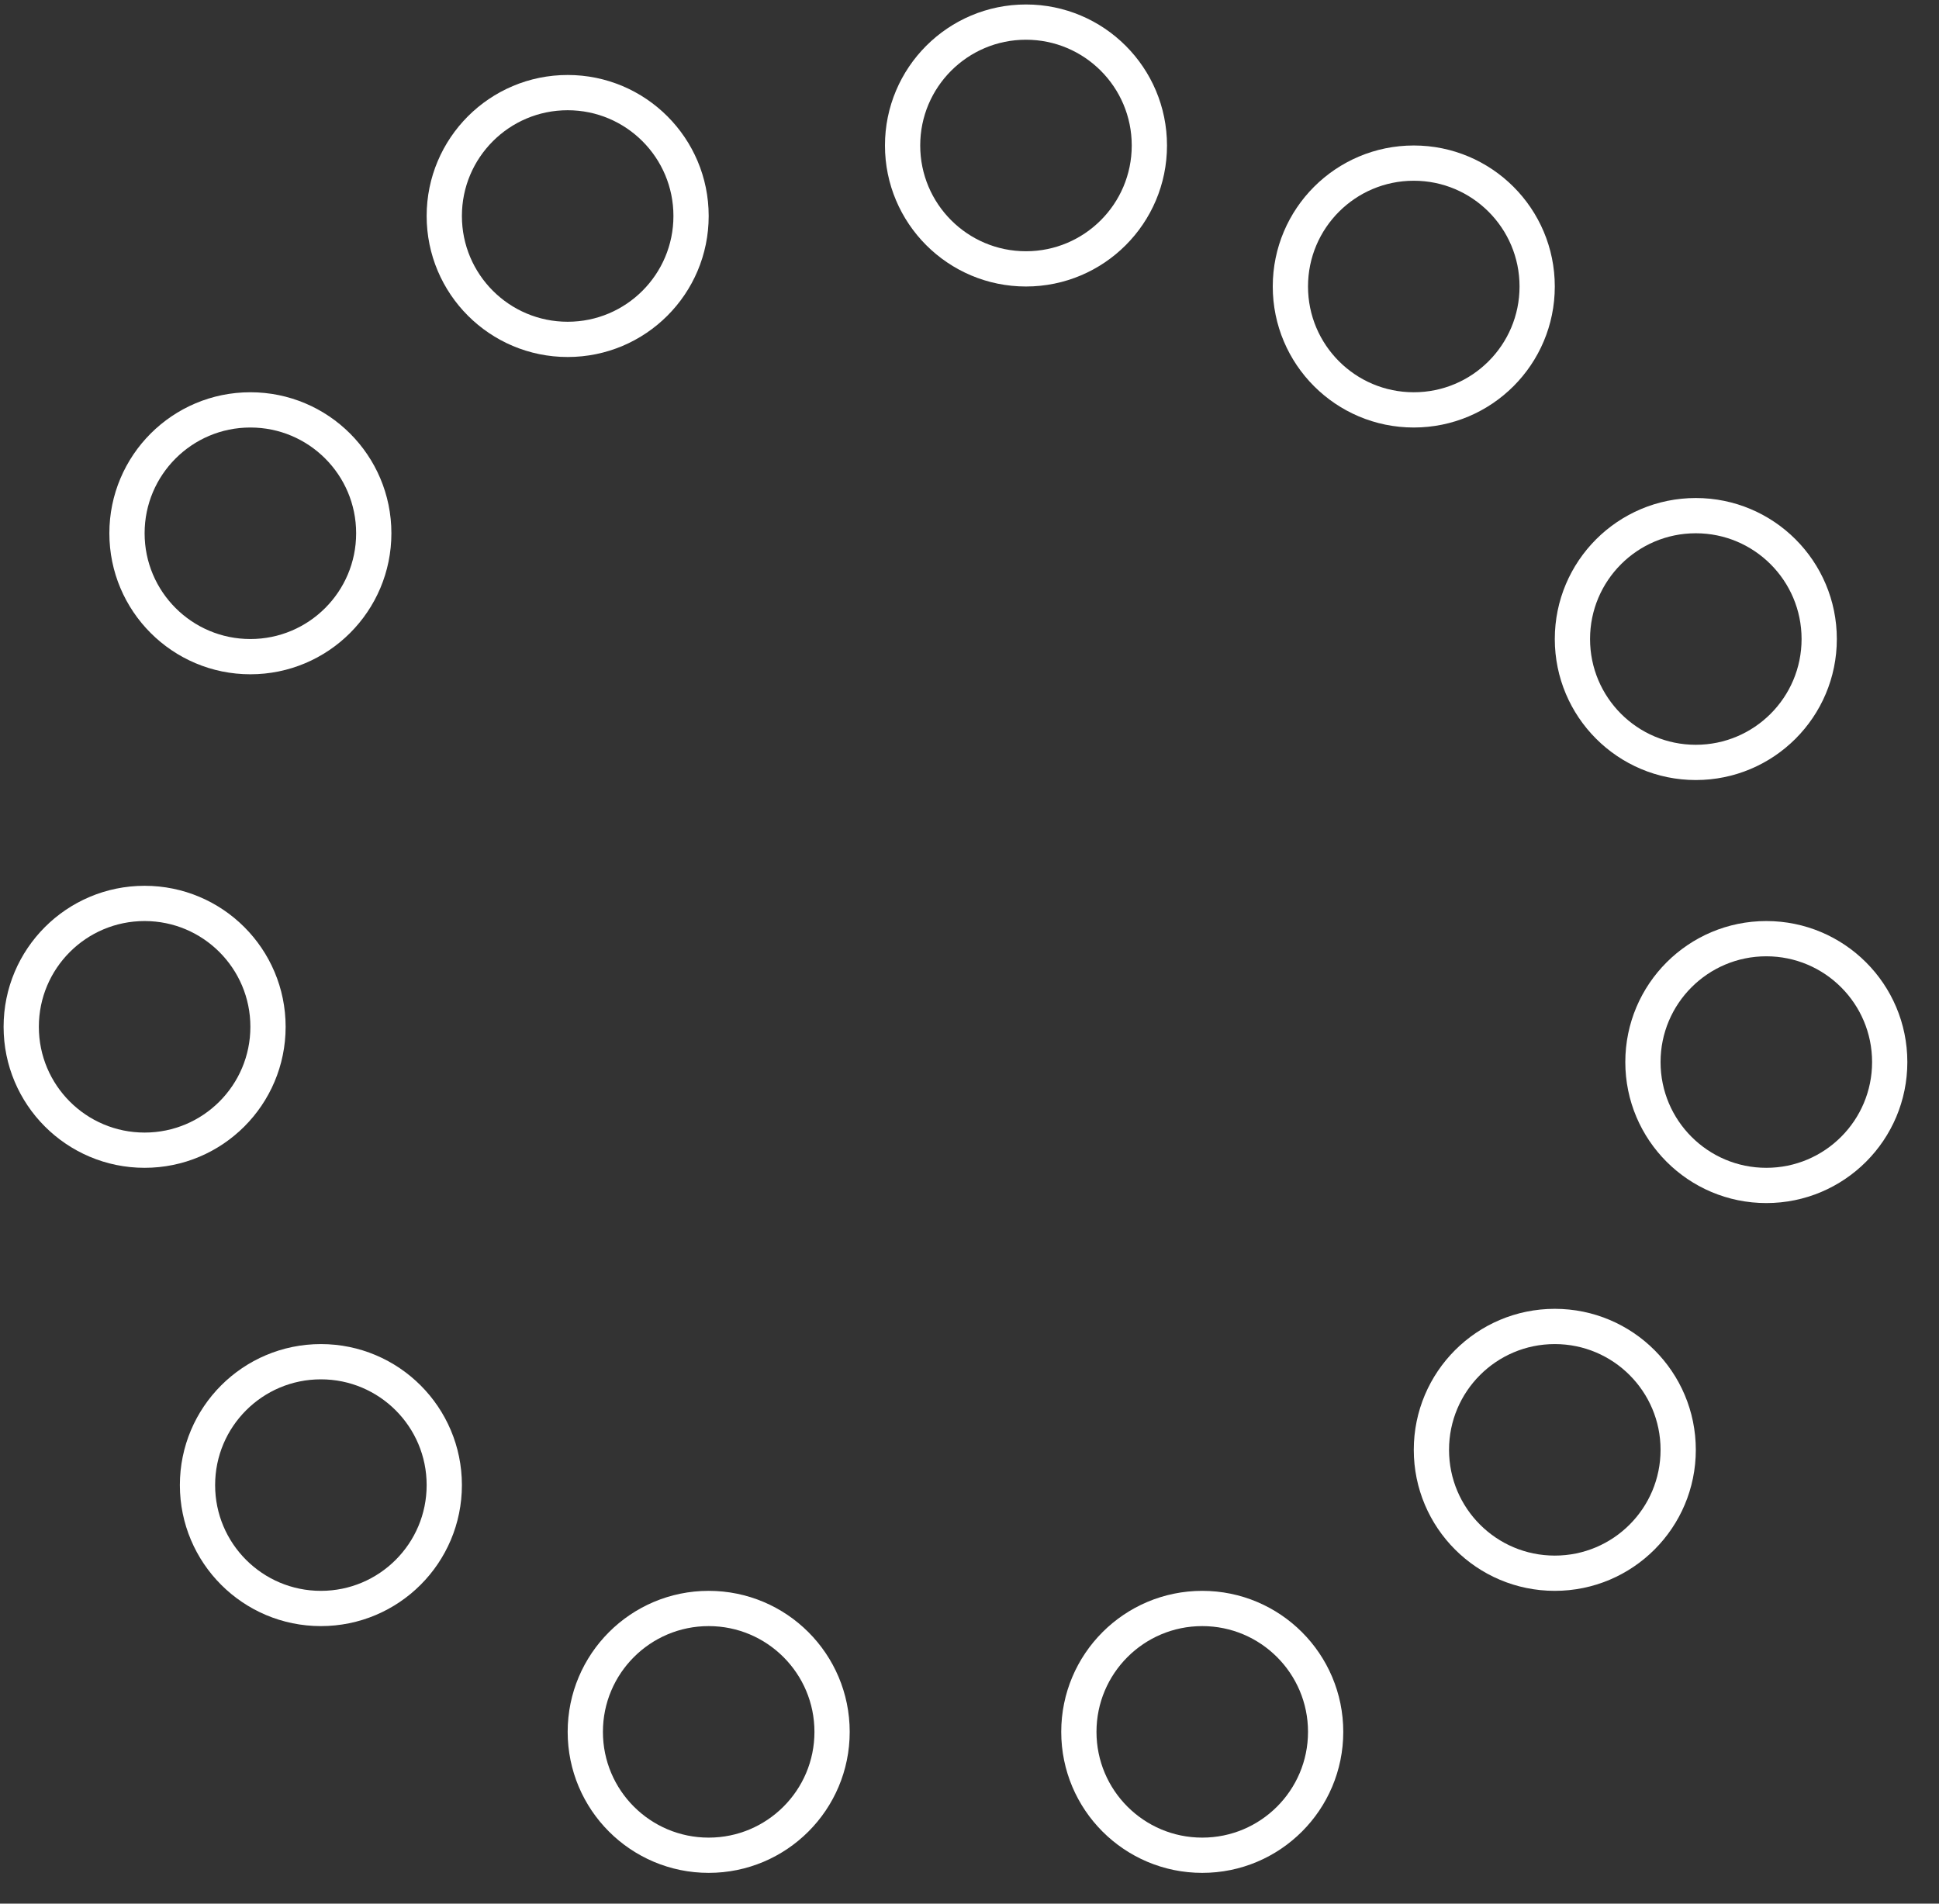
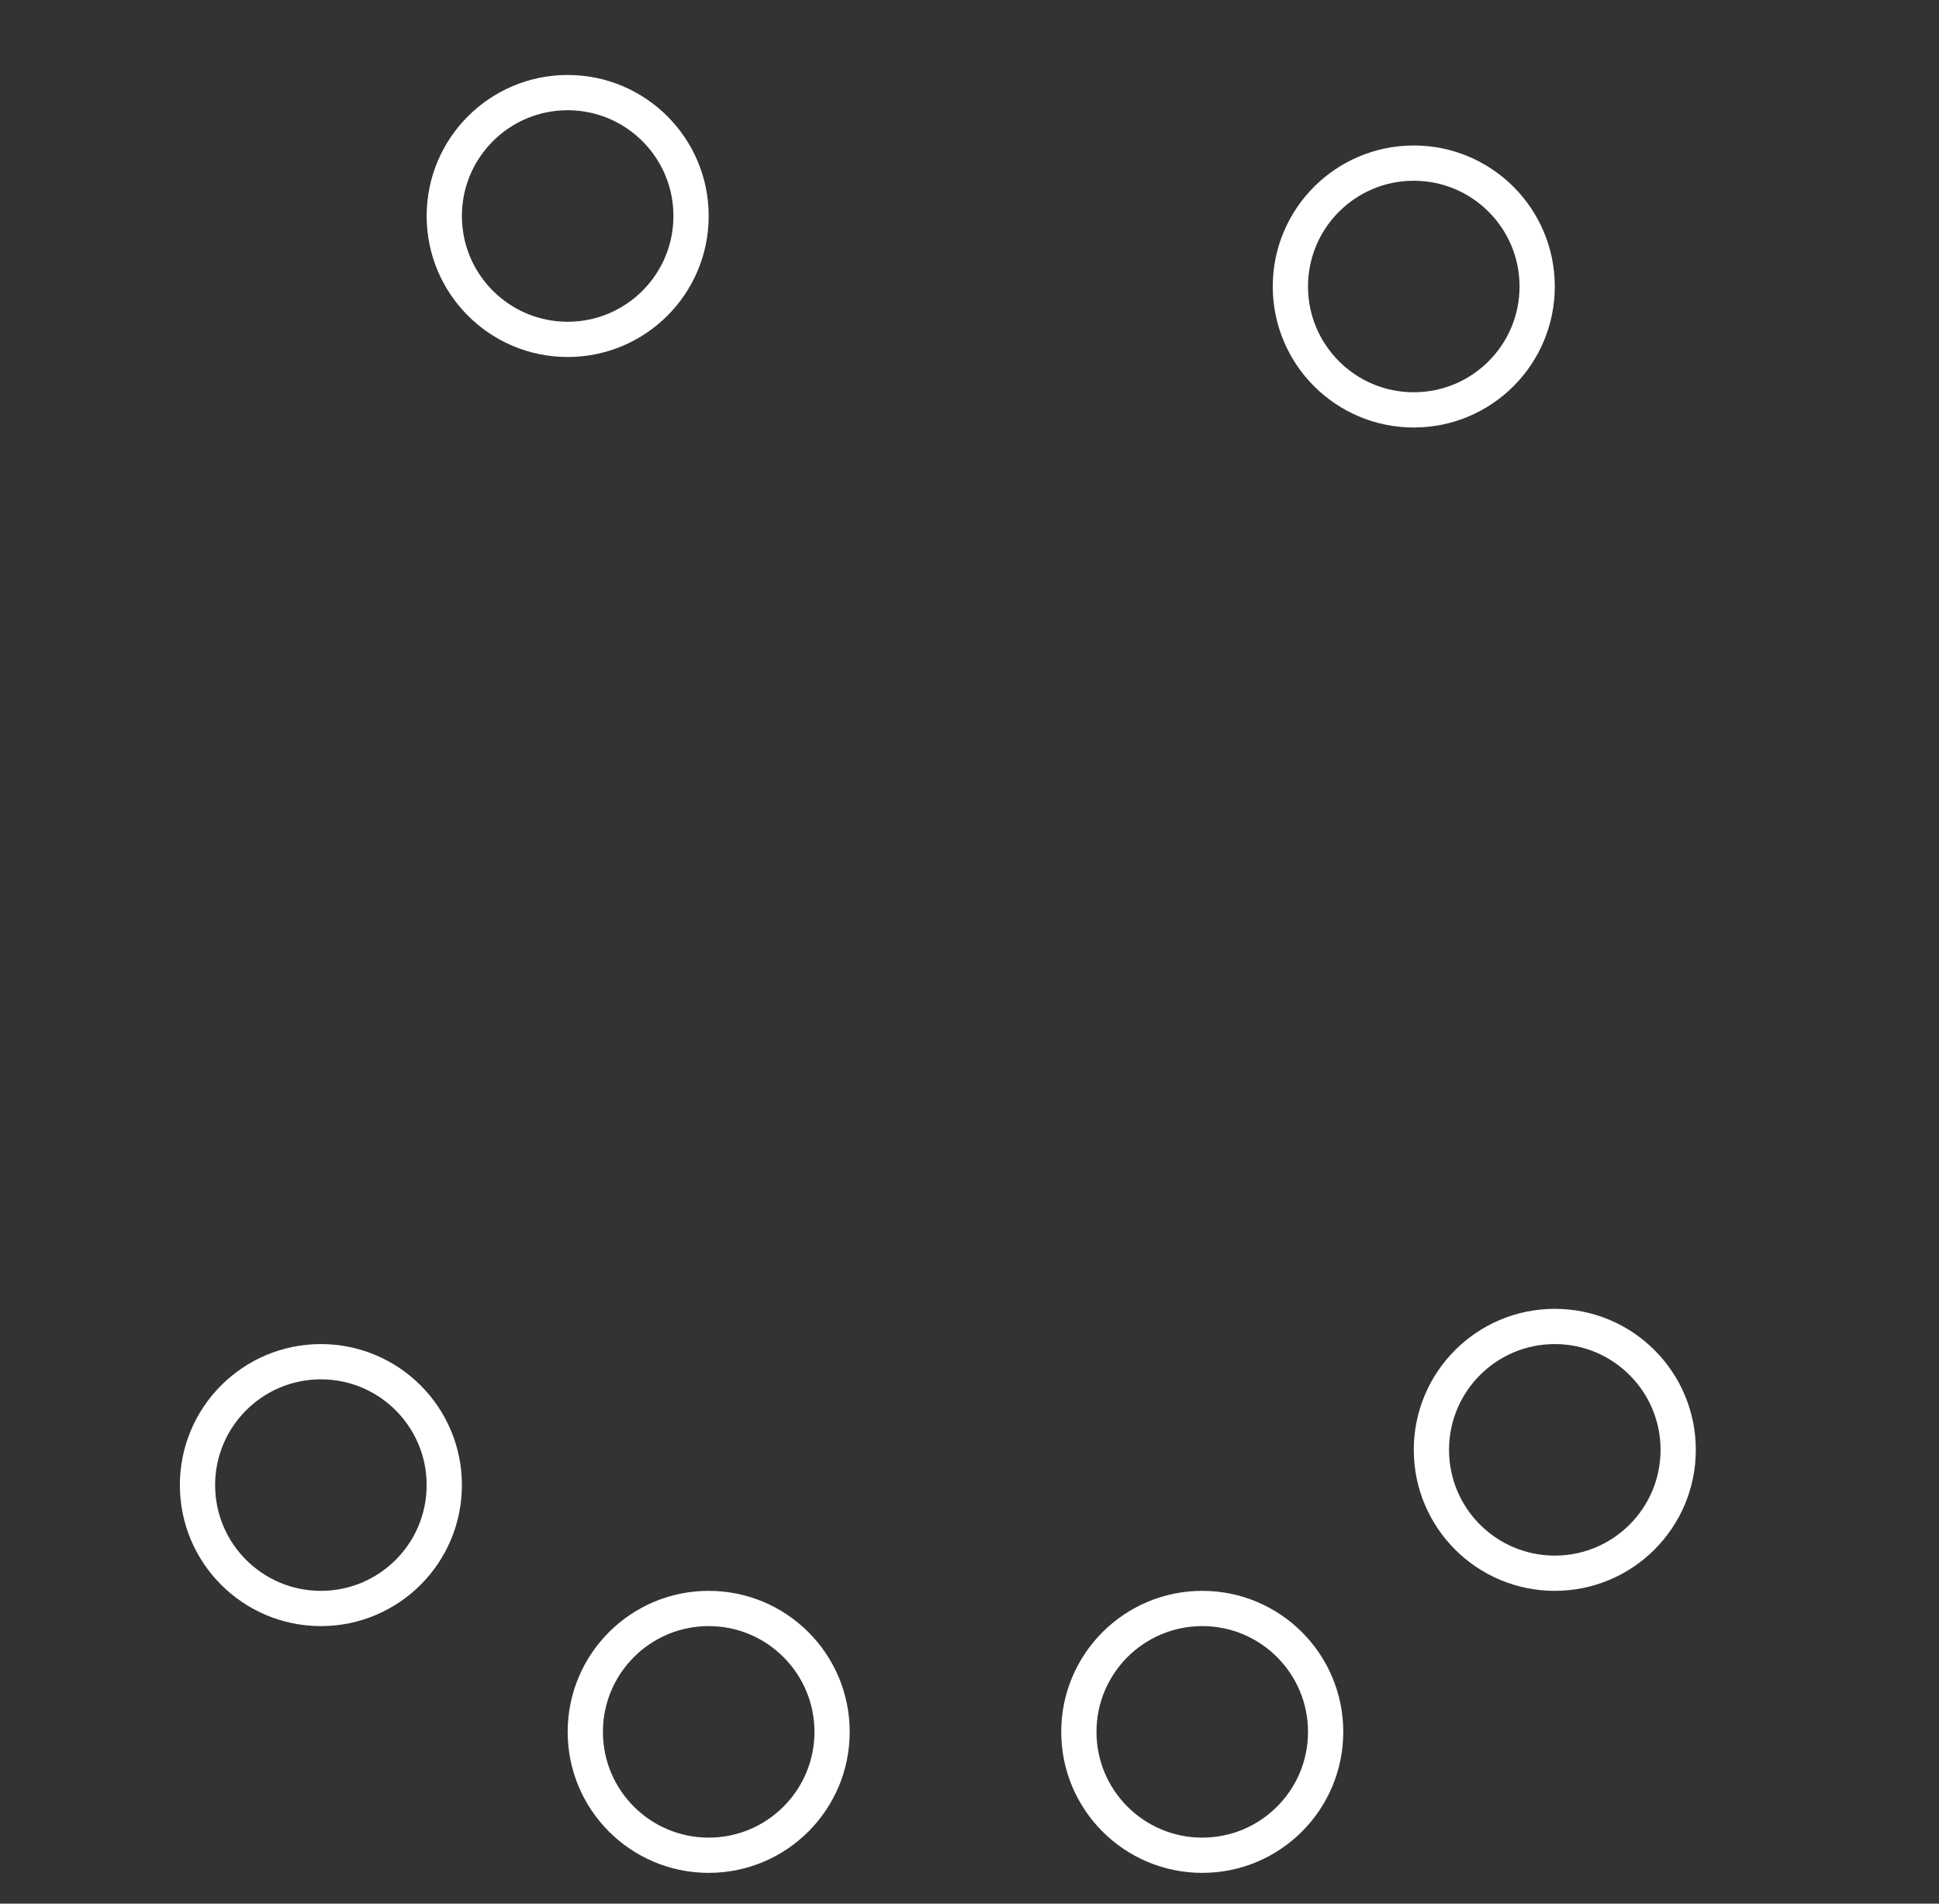
<svg xmlns="http://www.w3.org/2000/svg" width="55" height="54" viewBox="0 0 55 54" fill="none">
  <rect x="0" y="0" width="55" height="54" fill="#333333" stroke="none" />
-   <circle cx="7.102" cy="15.127" r="3.5" stroke="white" />
-   <circle cx="4.102" cy="29.127" r="3.5" stroke="white" />
  <circle cx="9.102" cy="42.127" r="3.5" stroke="white" />
  <circle cx="16.102" cy="6.127" r="3.5" stroke="white" />
-   <circle cx="29.102" cy="4.127" r="3.5" stroke="white" />
  <circle cx="40.102" cy="8.127" r="3.5" stroke="white" />
-   <circle cx="48.102" cy="18.127" r="3.5" stroke="white" />
-   <circle cx="50.102" cy="30.127" r="3.5" stroke="white" />
  <circle cx="44.102" cy="41.127" r="3.5" stroke="white" />
  <circle cx="34.102" cy="49.127" r="3.5" stroke="white" />
  <circle cx="20.102" cy="49.127" r="3.5" stroke="white" />
</svg>